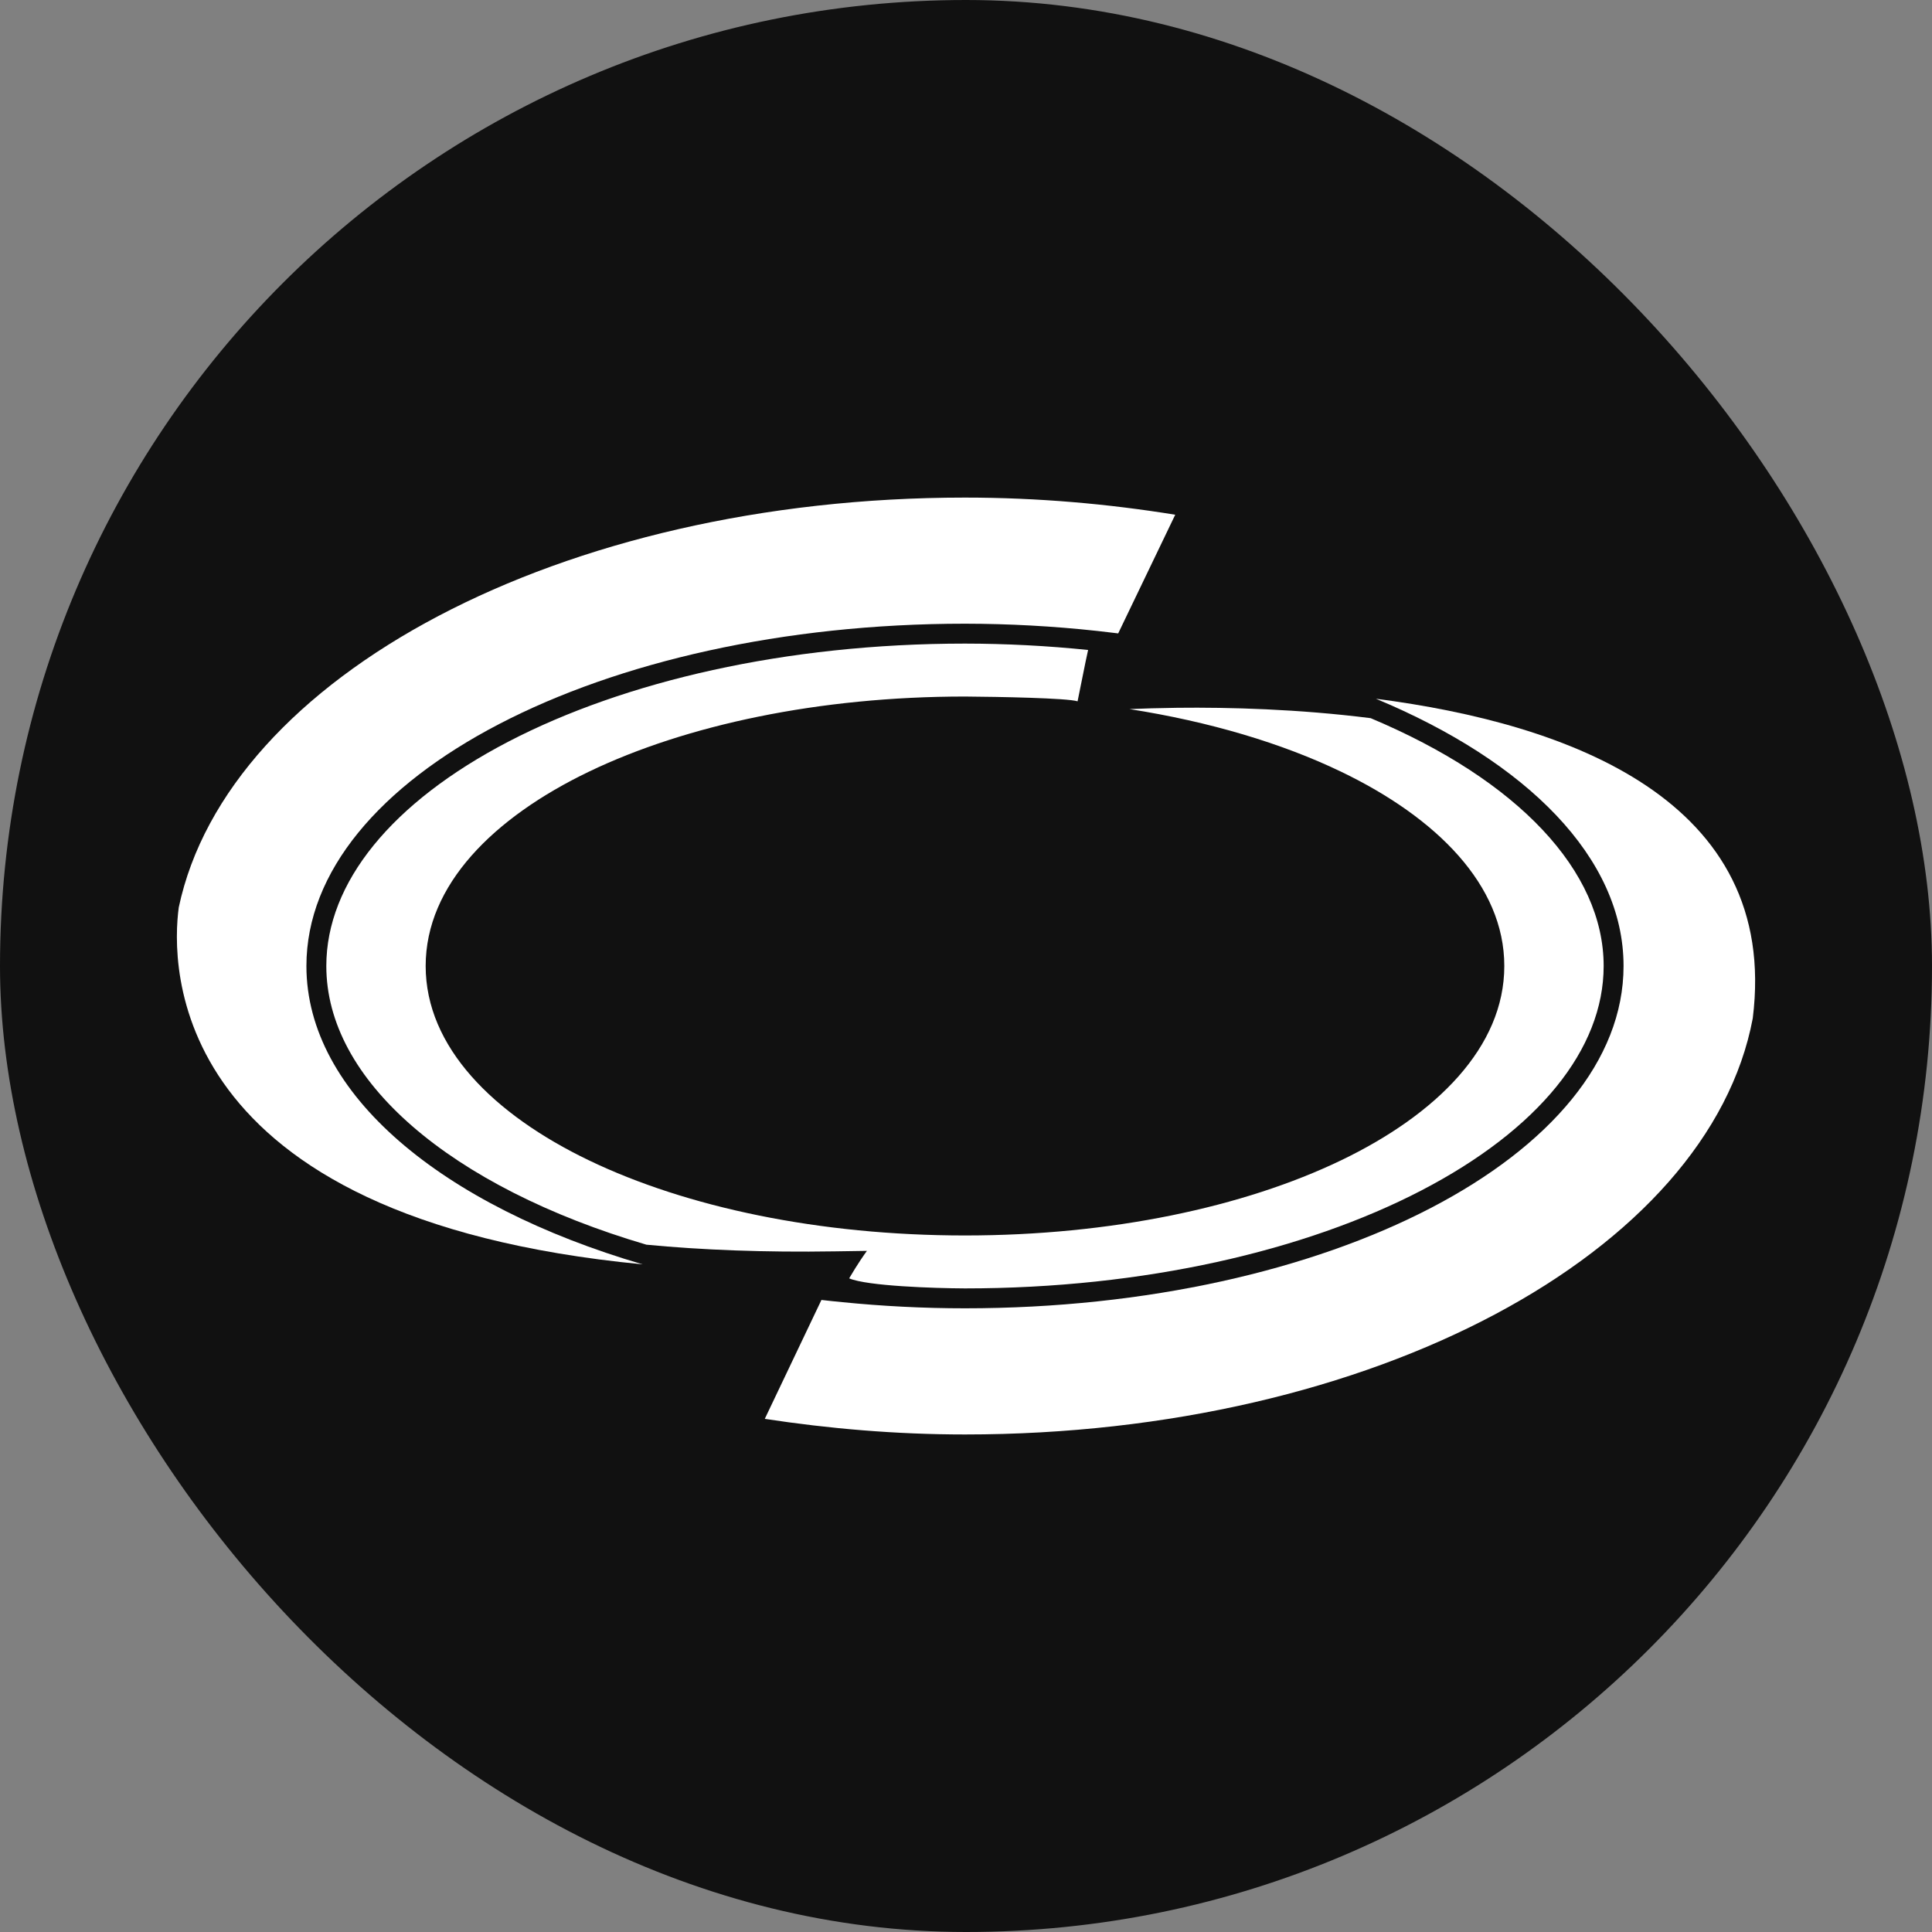
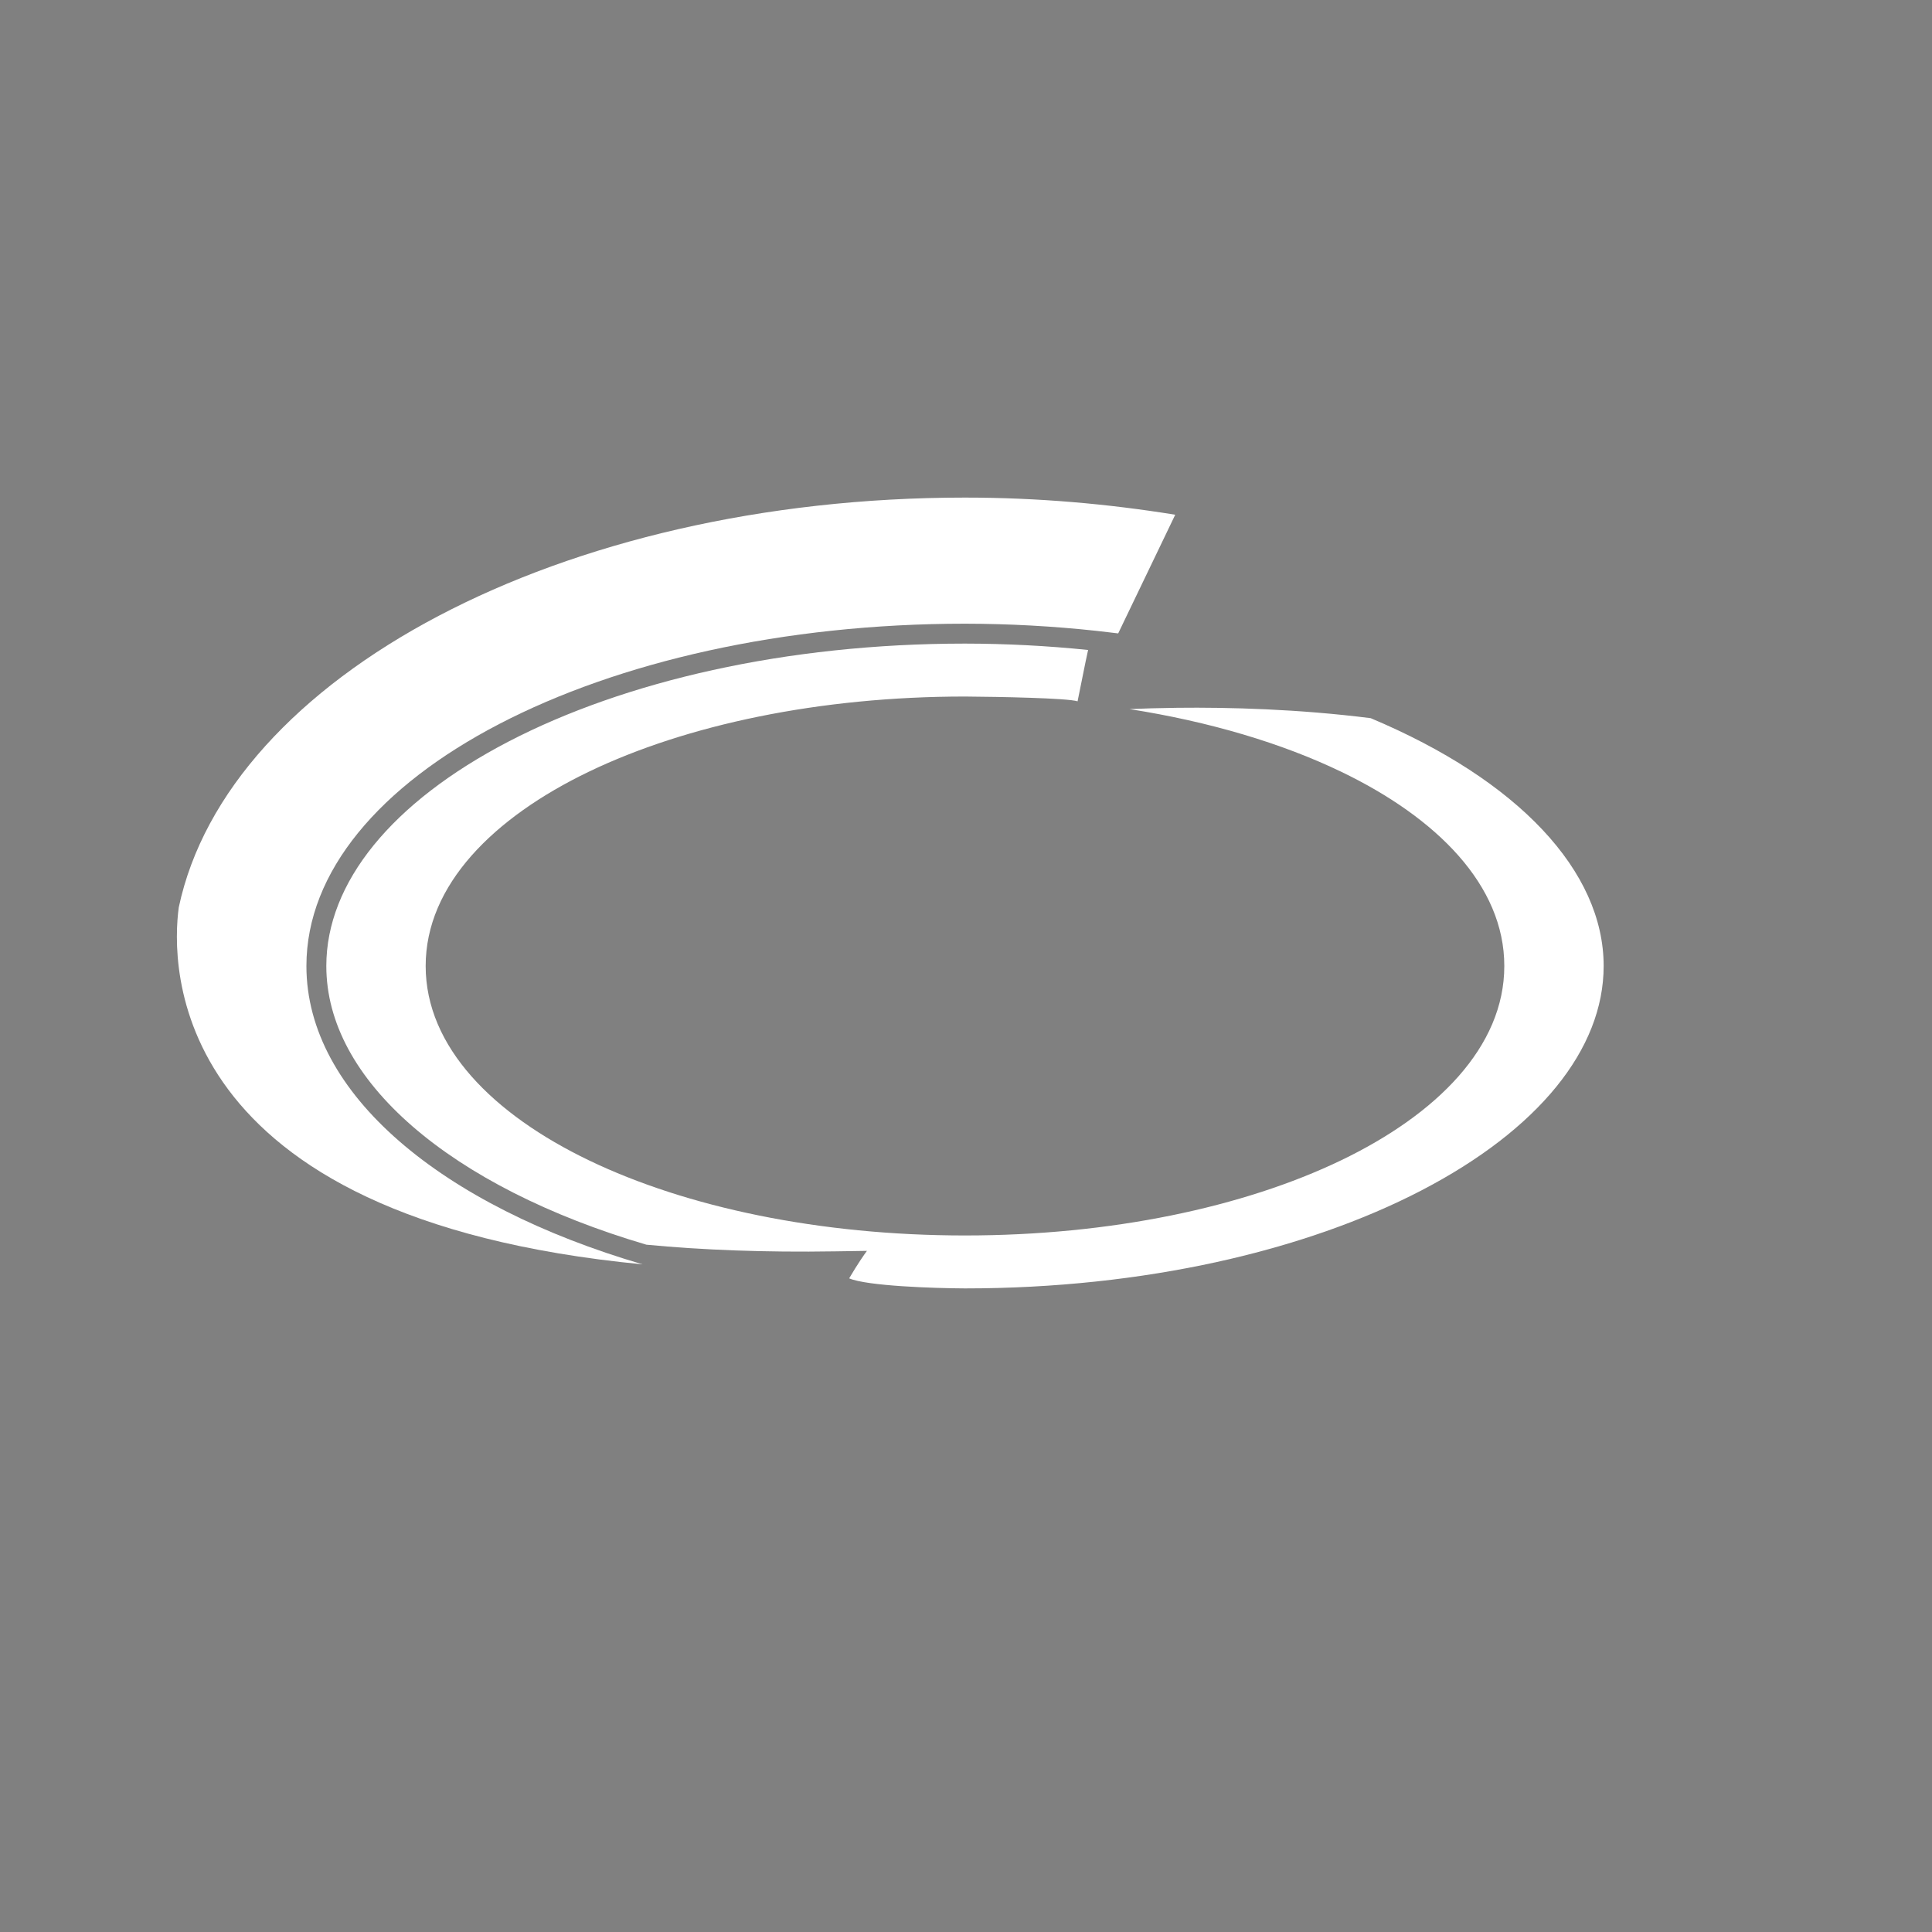
<svg xmlns="http://www.w3.org/2000/svg" width="40" height="40" viewBox="0 0 40 40" fill="none">
  <rect x="0" y="0" width="40" height="40" fill="#808080" stroke="none" />
  <g id="car-brands">
-     <rect width="40" height="40" rx="20" fill="#111111" />
    <g id="Subtract">
      <path d="M13.305 26.177C3.389 25.224 3.545 19.943 3.701 18.787C4.713 14.005 11.608 10.302 19.978 10.302C21.489 10.302 22.944 10.432 24.332 10.657L23.151 13.114C23.143 13.113 23.135 13.112 23.127 13.111C22.991 13.094 22.854 13.078 22.718 13.063C21.808 12.964 20.894 12.914 19.979 12.913C12.448 12.913 6.344 16.086 6.344 20C6.344 22.653 9.152 24.962 13.305 26.177Z" fill="white" />
-       <path d="M17.007 26.914L15.834 29.376C17.161 29.578 18.544 29.699 19.979 29.699C28.426 29.699 35.378 25.929 36.289 21.083C36.854 16.555 32.453 14.978 28.487 14.467C31.608 15.766 33.614 17.76 33.614 20C33.614 23.915 27.509 27.087 19.979 27.087C19.111 27.087 18.264 27.042 17.441 26.96C17.296 26.946 17.151 26.931 17.007 26.914Z" fill="white" />
      <path d="M19.979 26.675C23.691 26.675 27.032 25.892 29.43 24.646C31.848 23.389 33.202 21.726 33.202 20C33.202 18.035 31.432 16.152 28.379 14.869C26.879 14.679 25.442 14.642 24.375 14.654C23.992 14.659 23.657 14.669 23.385 14.681C25.045 14.941 26.54 15.388 27.761 15.975C29.745 16.928 31.145 18.325 31.145 20C31.145 21.676 29.745 23.072 27.762 24.025C25.748 24.993 22.996 25.579 19.979 25.579C16.961 25.579 14.209 24.993 12.196 24.025C10.213 23.072 8.813 21.676 8.813 20C8.813 18.325 10.213 16.928 12.196 15.975C14.209 15.008 16.961 14.421 19.979 14.421C20.669 14.426 22.101 14.452 22.31 14.52C22.468 13.729 22.521 13.482 22.528 13.457C21.681 13.37 20.83 13.326 19.978 13.325C16.266 13.325 12.925 14.108 10.527 15.354C8.11 16.611 6.756 18.275 6.756 20C6.756 21.17 7.374 22.306 8.537 23.317C9.694 24.322 11.363 25.175 13.383 25.77C14.537 25.88 15.83 25.931 17.284 25.908L17.949 25.898C17.896 25.968 17.749 26.18 17.581 26.467C17.953 26.626 19.334 26.672 19.979 26.675Z" fill="white" />
    </g>
  </g>
</svg>